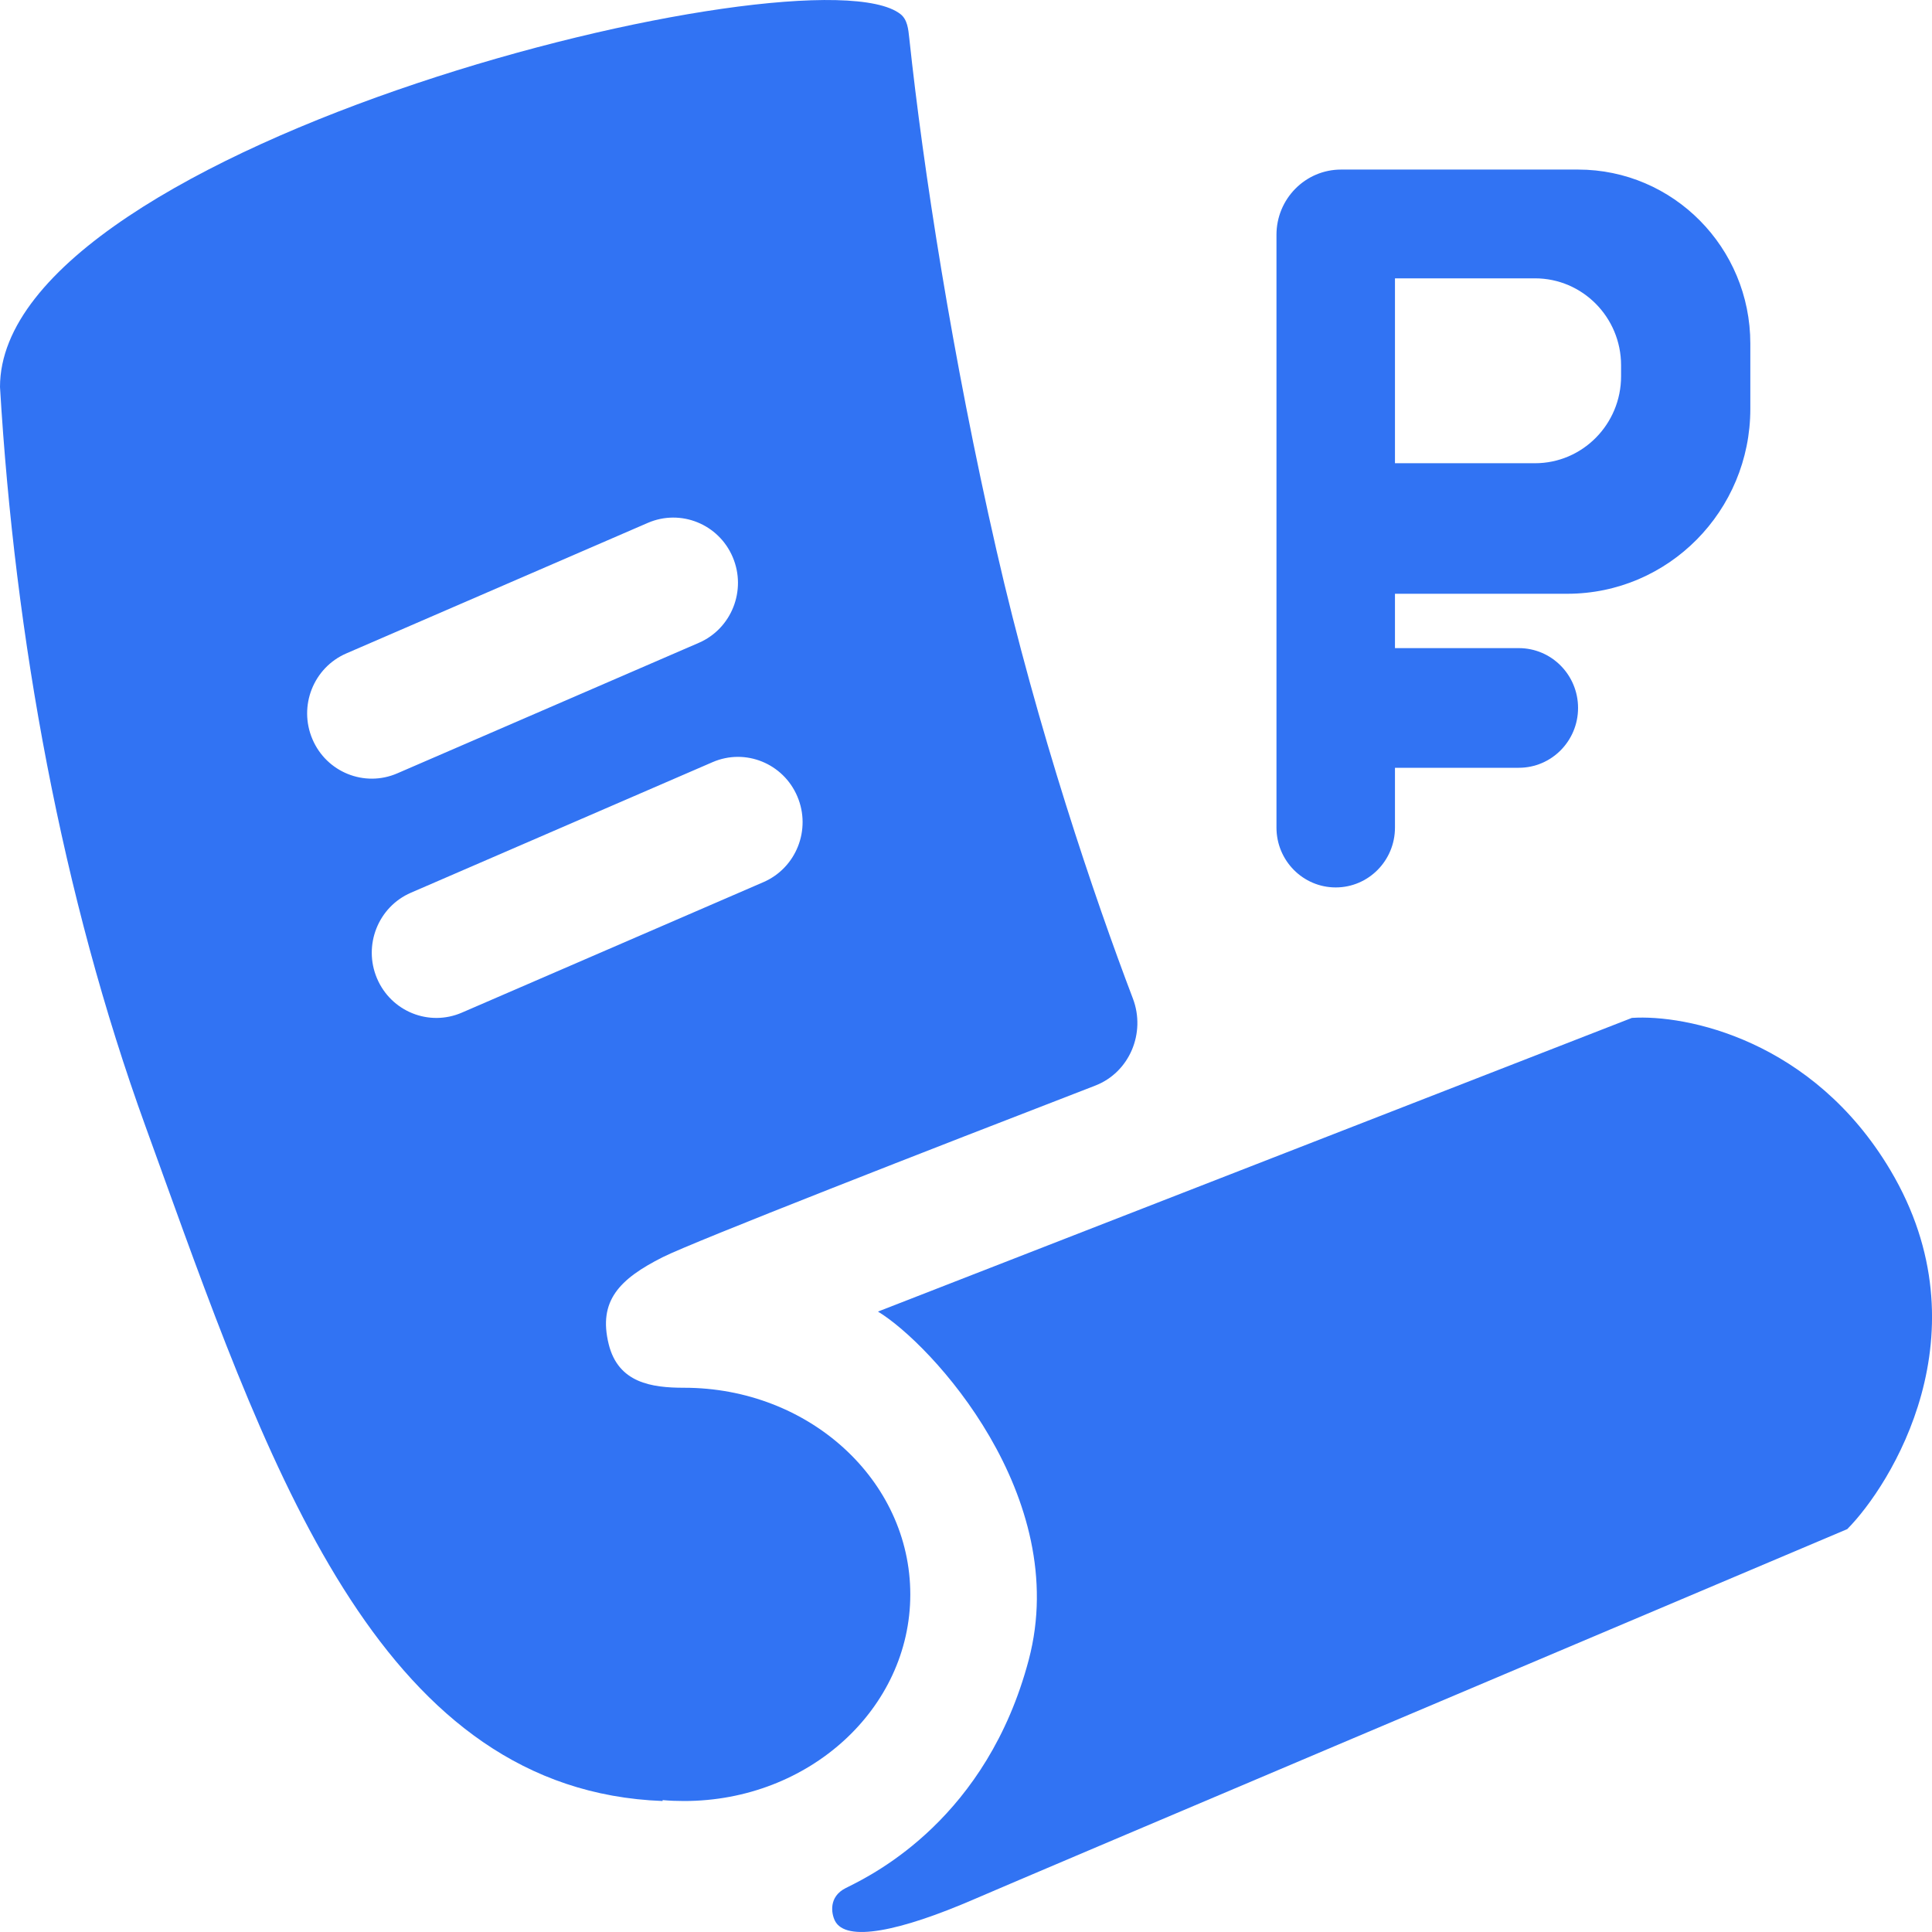
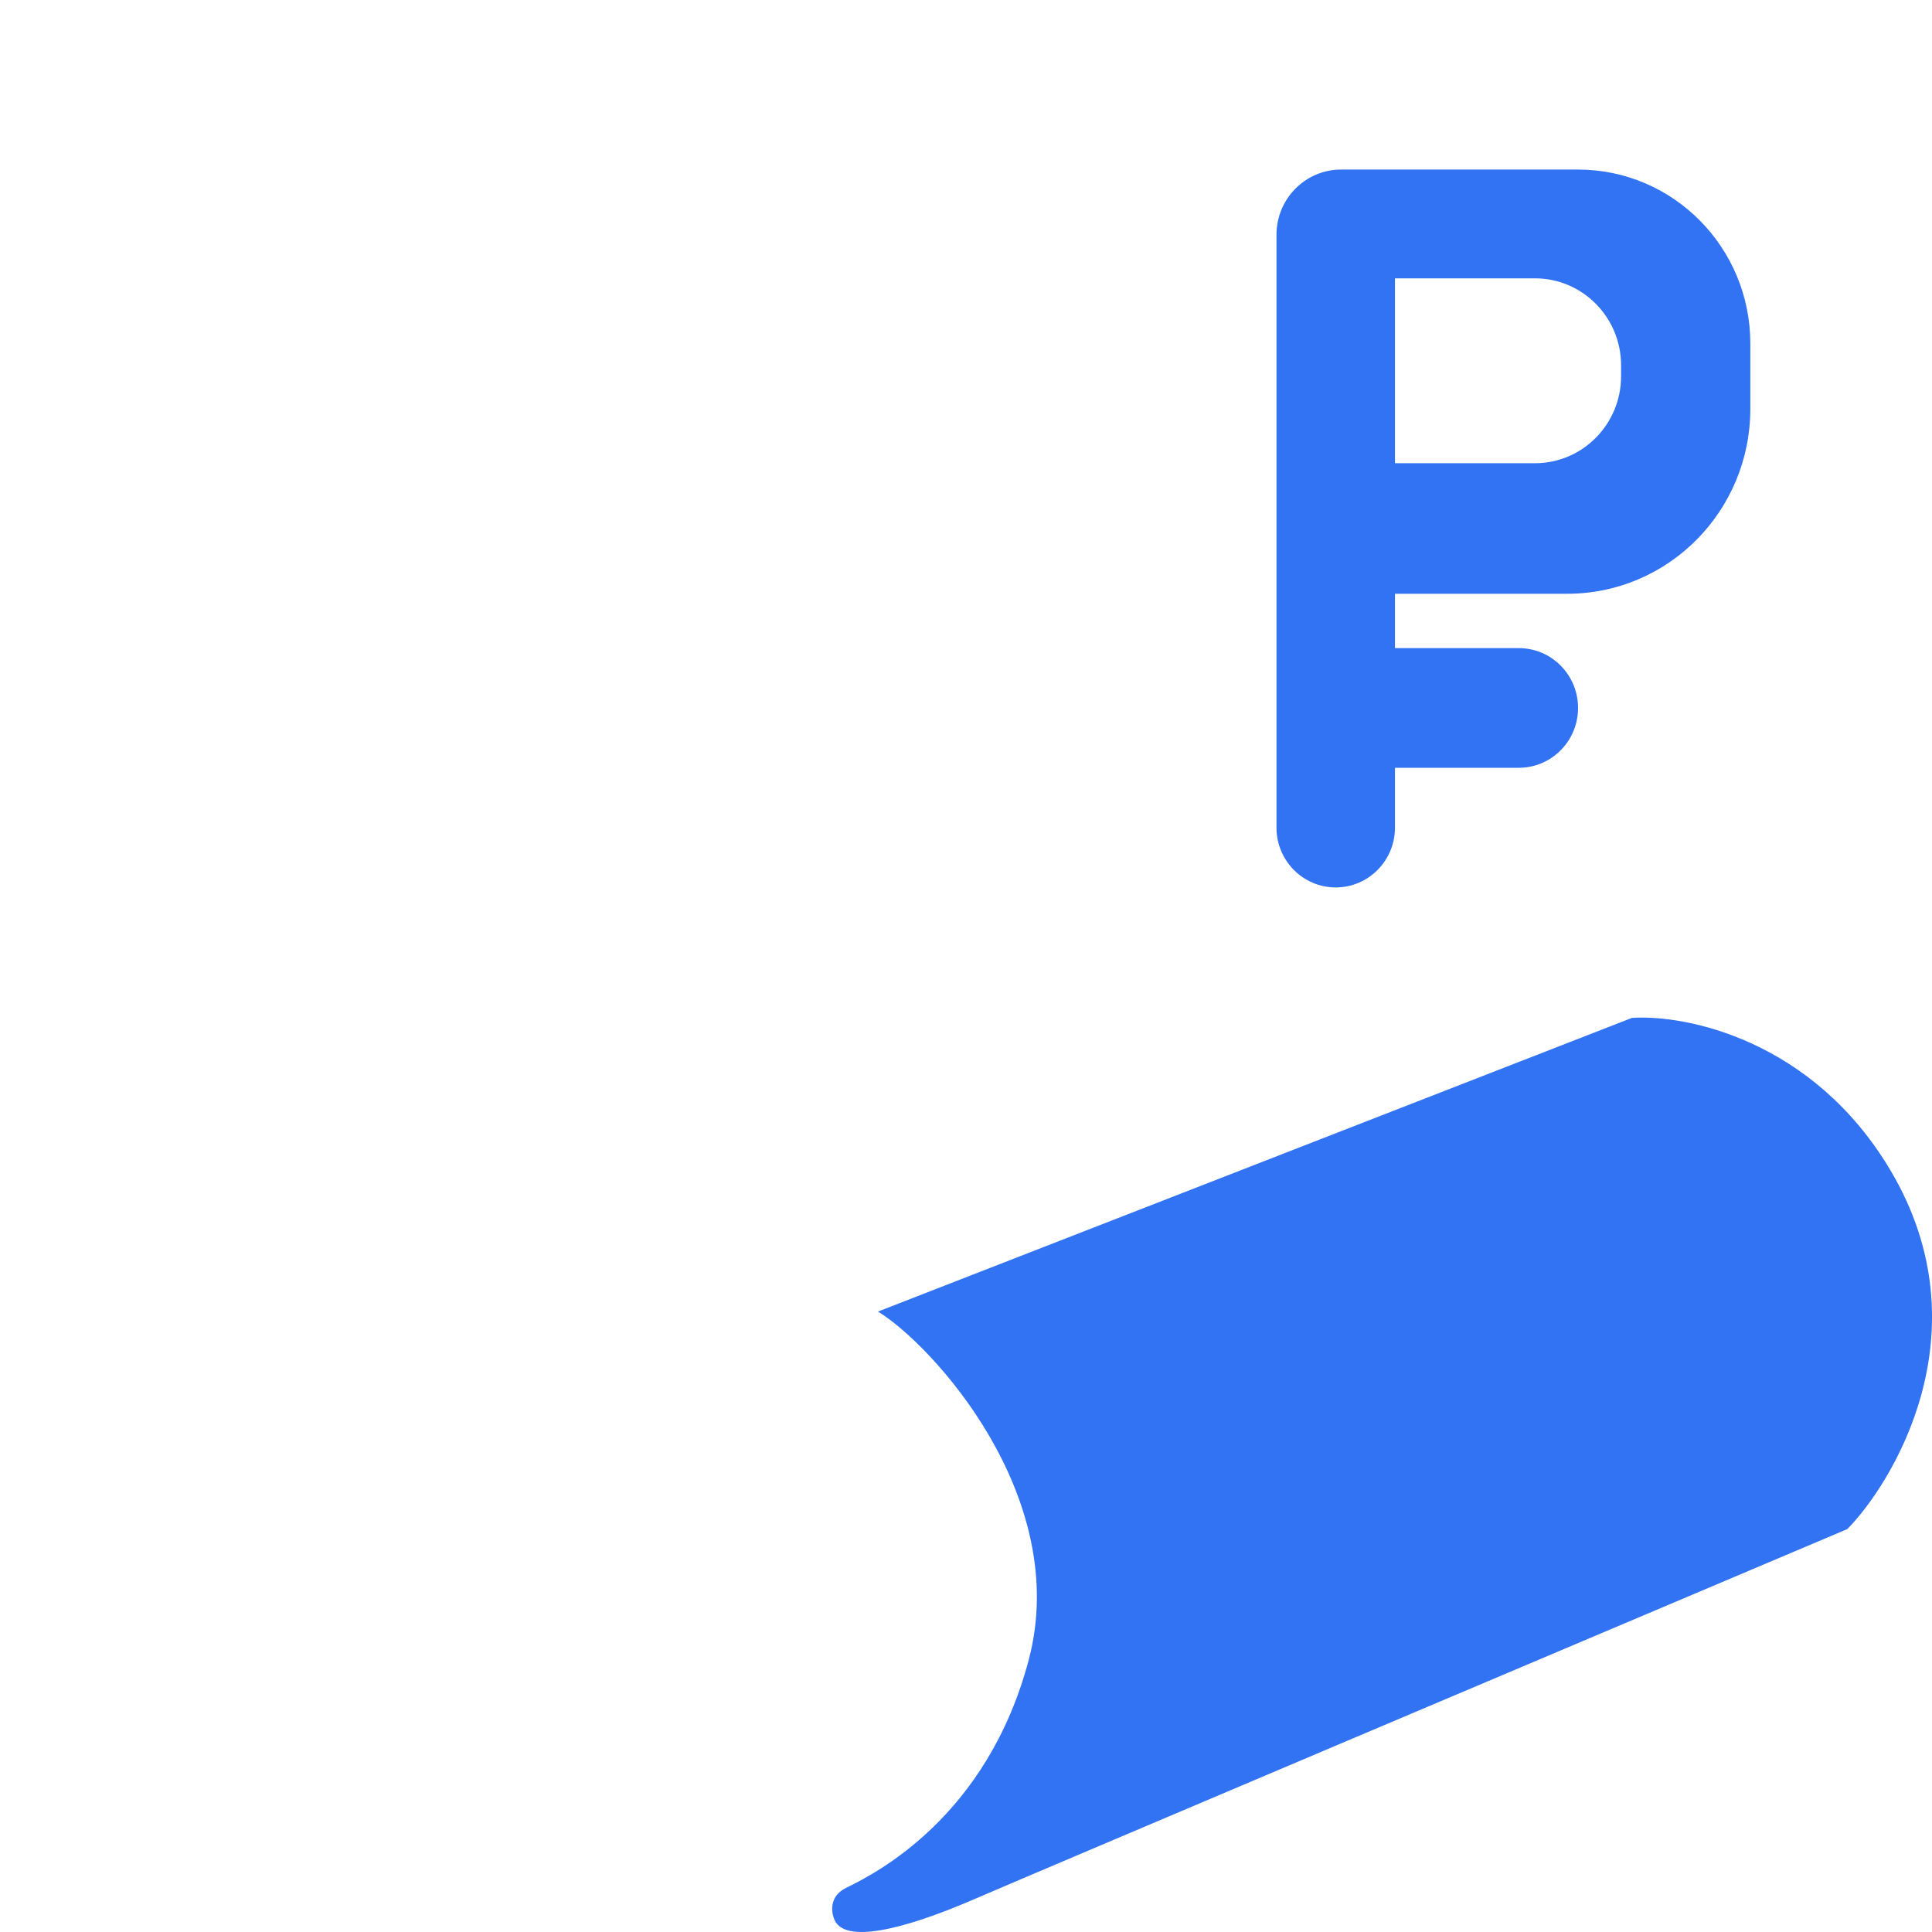
<svg xmlns="http://www.w3.org/2000/svg" width="30" height="30" viewBox="0 0 30 30" fill="none">
-   <path fill-rule="evenodd" clip-rule="evenodd" d="M2.517 18.204C4.263 23.039 5.983 27.805 10.289 27.966V27.952C10.399 27.962 10.51 27.966 10.623 27.966C12.562 27.966 14.135 26.53 14.135 24.758C14.135 22.985 12.562 21.549 10.623 21.549C10.117 21.549 9.601 21.474 9.452 20.873C9.285 20.198 9.62 19.86 10.289 19.522C10.757 19.285 14.507 17.823 17.005 16.858C17.538 16.653 17.796 16.041 17.591 15.504C17 13.951 16.11 11.333 15.473 8.544C14.787 5.545 14.336 2.625 14.119 0.591C14.104 0.452 14.091 0.303 13.981 0.218C12.59 -0.863 0 2.24 0 6.009C0.231 9.906 0.963 13.919 2.261 17.495C2.347 17.731 2.432 17.967 2.517 18.203L2.517 18.204ZM10.851 9.982C11.36 9.762 11.596 9.166 11.378 8.652C11.16 8.137 10.57 7.899 10.06 8.119L5.378 10.146C4.868 10.367 4.632 10.962 4.851 11.477C5.069 11.991 5.659 12.229 6.168 12.009L10.851 9.982ZM12.381 12.367C12.6 12.882 12.364 13.477 11.854 13.698L7.172 15.724C6.662 15.945 6.072 15.707 5.854 15.192C5.636 14.678 5.872 14.082 6.381 13.862L11.064 11.835C11.573 11.614 12.163 11.853 12.381 12.367Z" fill="#3173F3" />
  <path fill-rule="evenodd" clip-rule="evenodd" d="M19.821 3.646V12.851C19.821 13.364 20.233 13.78 20.741 13.78C21.249 13.78 21.661 13.364 21.661 12.851V11.922H23.584C24.092 11.922 24.504 11.506 24.504 10.993C24.504 10.48 24.092 10.064 23.584 10.064H21.661V9.22H24.336C25.907 9.22 27.179 7.934 27.179 6.348V5.335C27.179 3.843 25.981 2.633 24.504 2.633H20.824C20.27 2.633 19.821 3.087 19.821 3.646ZM21.661 7.193V4.322H23.835C24.573 4.322 25.172 4.927 25.172 5.673V5.842C25.172 6.588 24.573 7.193 23.835 7.193H21.661ZM13.132 29.318C12.864 29.453 12.909 29.712 12.964 29.824C13.132 30.162 13.968 29.993 15.138 29.486C16.075 29.081 24.559 25.489 28.684 23.744C29.354 23.069 30.859 20.704 29.354 18.171C28.149 16.144 26.176 15.75 25.34 15.806L13.633 20.366C14.469 20.873 16.643 23.238 15.975 25.771C15.327 28.224 13.581 29.094 13.168 29.3C13.154 29.306 13.142 29.312 13.132 29.318Z" fill="#3173F3" />
</svg>